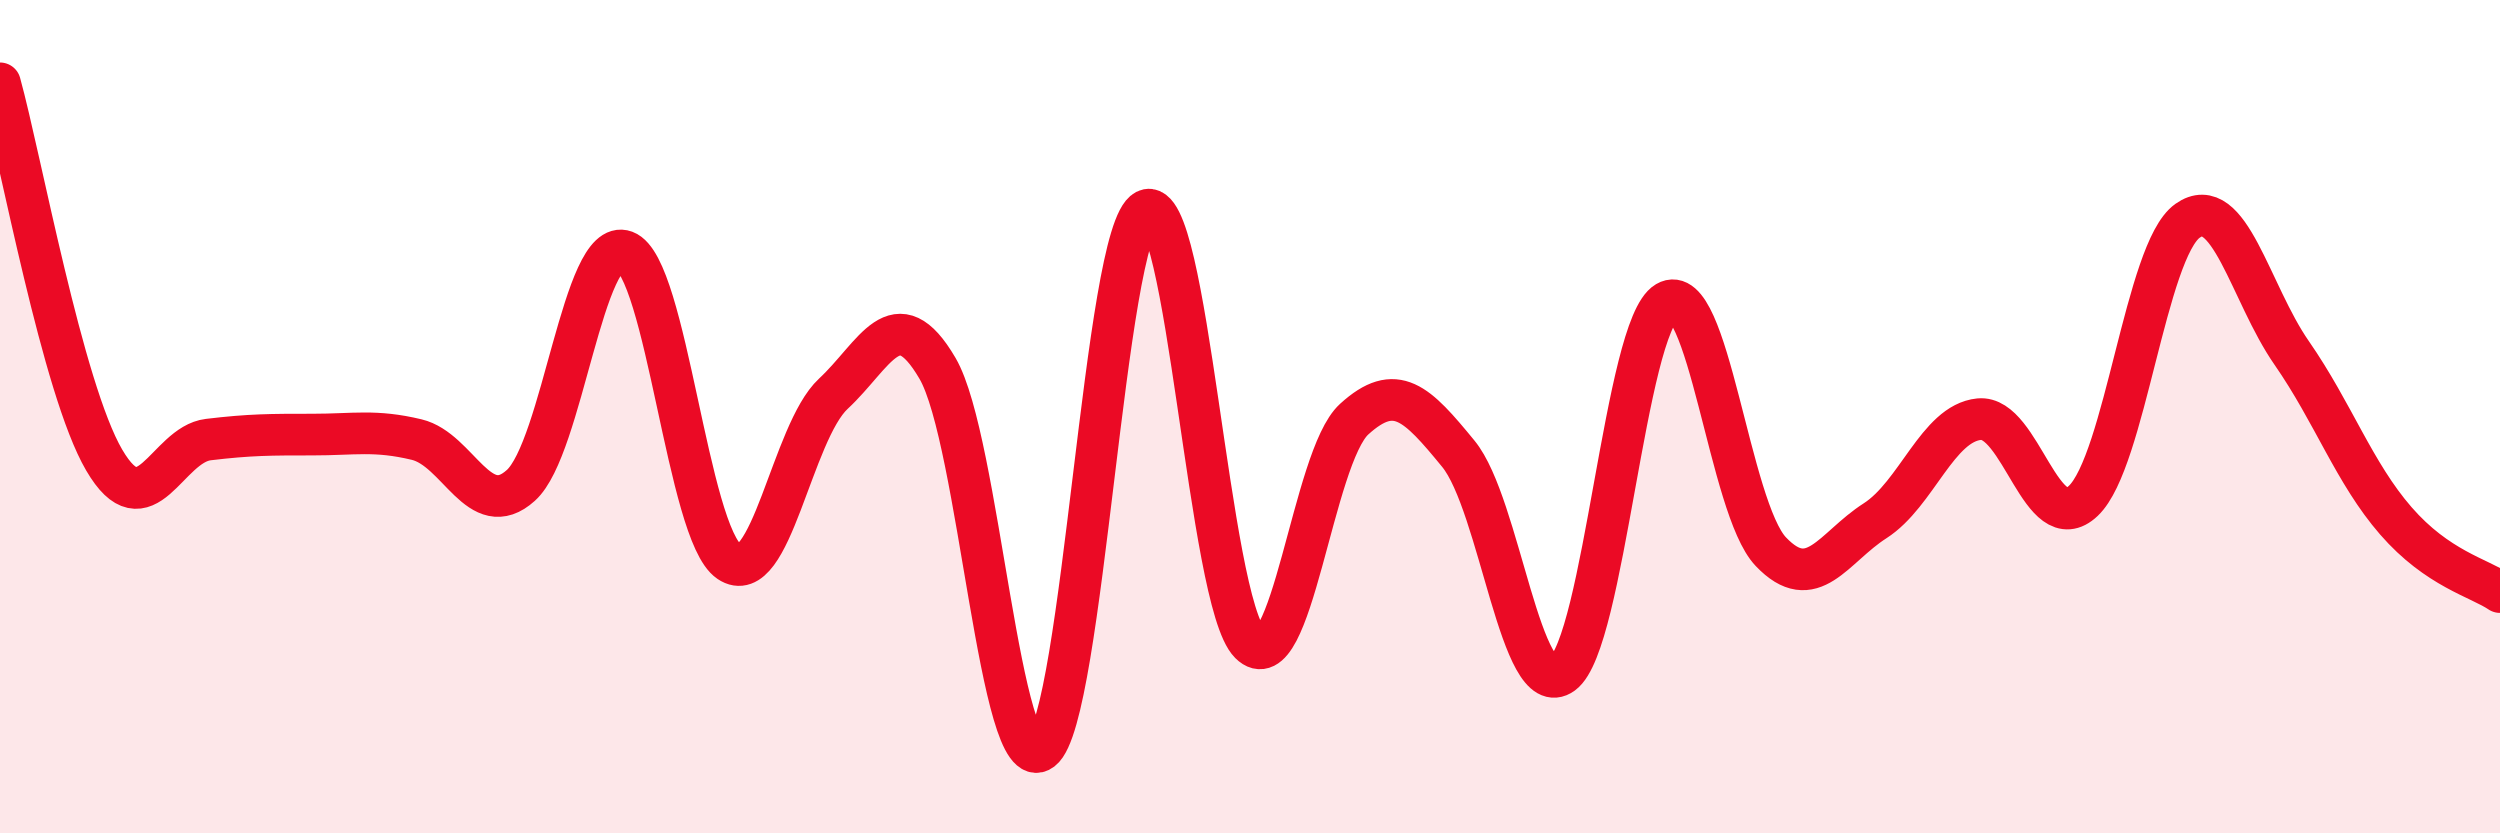
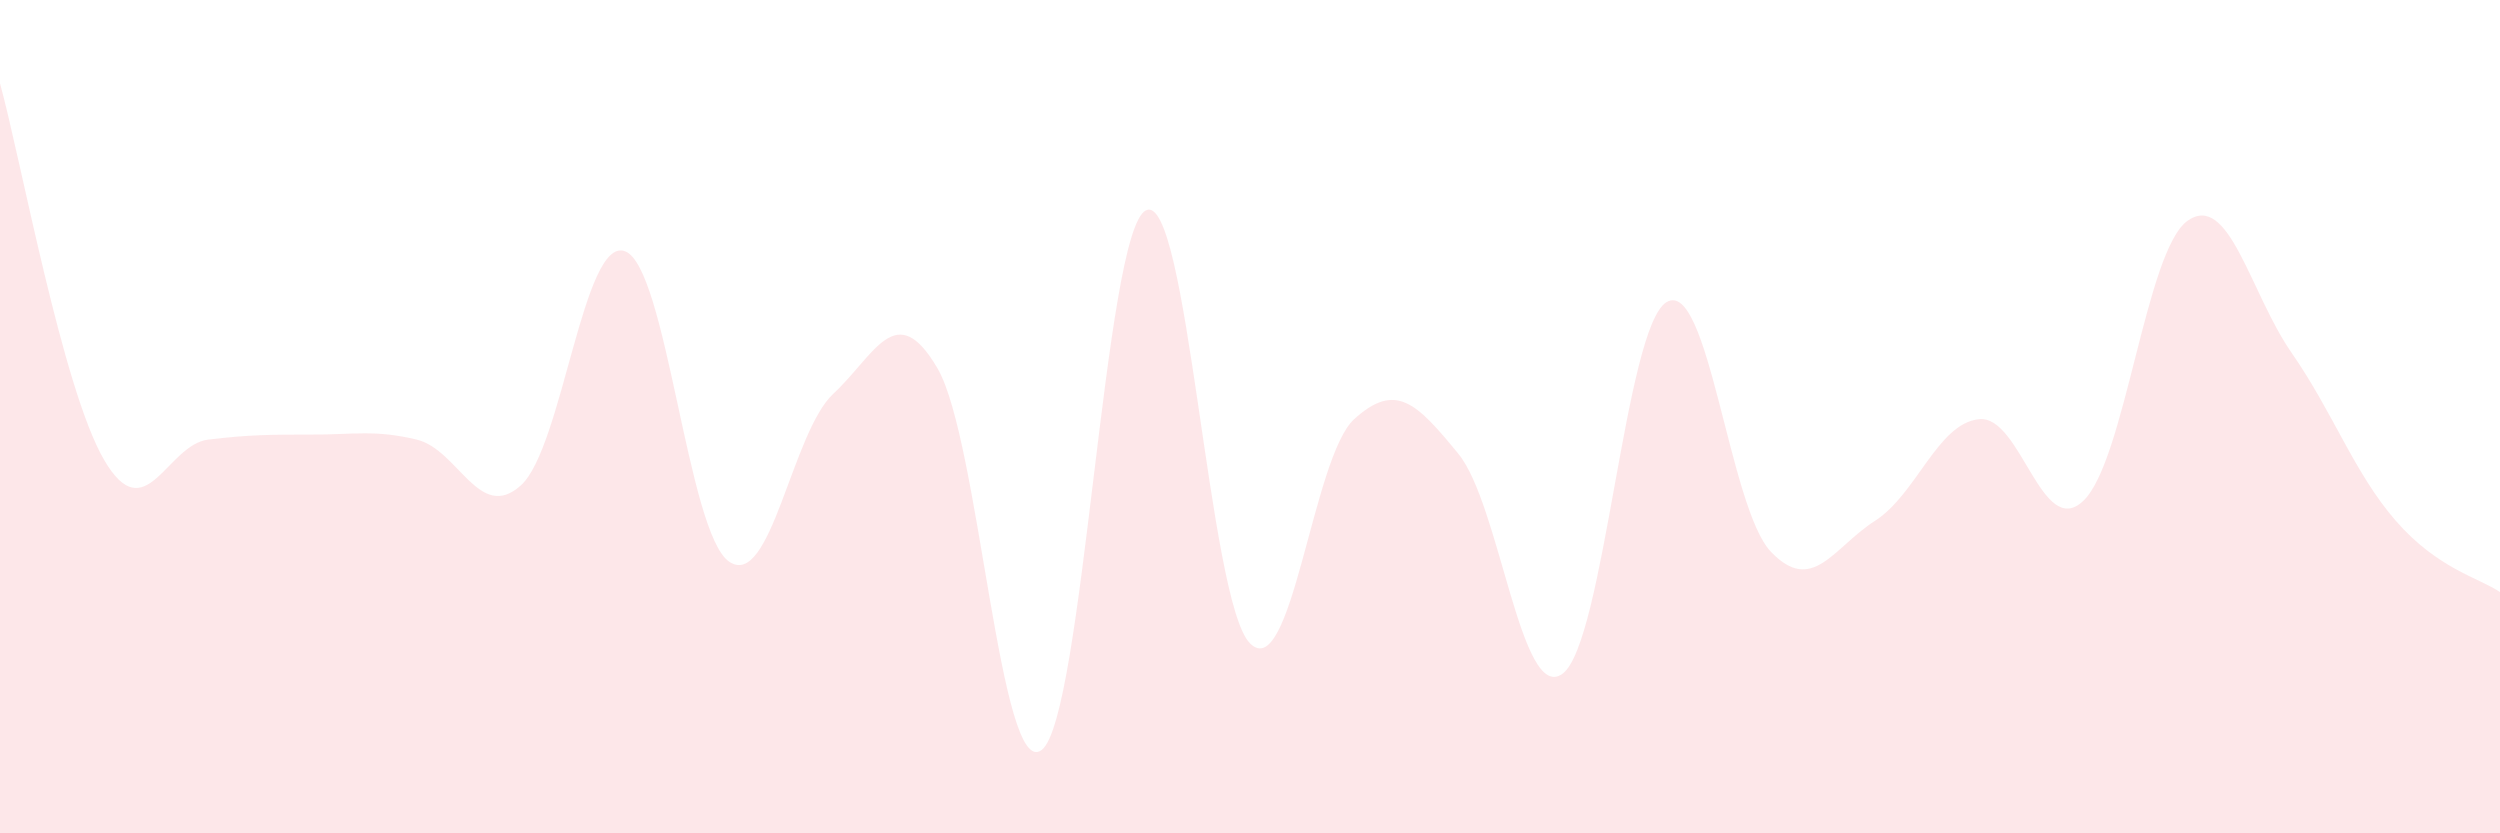
<svg xmlns="http://www.w3.org/2000/svg" width="60" height="20" viewBox="0 0 60 20">
  <path d="M 0,2 C 0.5,3.81 1.5,9.33 2.5,11.04 C 3.5,12.75 4,10.67 5,10.55 C 6,10.43 6.5,10.43 7.5,10.43 C 8.5,10.43 9,10.31 10,10.55 C 11,10.79 11.5,12.55 12.5,11.65 C 13.5,10.75 14,5.66 15,6.03 C 16,6.4 16.5,12.8 17.5,13.48 C 18.5,14.16 19,10.38 20,9.45 C 21,8.52 21.5,7.13 22.5,8.84 C 23.5,10.55 24,18.76 25,18 C 26,17.24 26.5,5.56 27.5,5.05 C 28.5,4.54 29,14.44 30,15.44 C 31,16.44 31.5,10.97 32.5,10.06 C 33.5,9.15 34,9.67 35,10.89 C 36,12.11 36.5,16.9 37.5,16.17 C 38.5,15.44 39,7.84 40,7.25 C 41,6.66 41.5,12.19 42.5,13.24 C 43.5,14.29 44,13.14 45,12.5 C 46,11.86 46.5,10.16 47.5,10.06 C 48.5,9.96 49,12.97 50,12.02 C 51,11.07 51.5,6.01 52.5,5.3 C 53.5,4.59 54,7.03 55,8.47 C 56,9.91 56.5,11.35 57.5,12.5 C 58.5,13.65 59.5,13.87 60,14.21L60 20L0 20Z" fill="#EB0A25" opacity="0.1" stroke-linecap="round" stroke-linejoin="round" />
-   <path d="M 0,2 C 0.5,3.81 1.5,9.33 2.5,11.04 C 3.5,12.75 4,10.67 5,10.55 C 6,10.43 6.5,10.43 7.5,10.43 C 8.5,10.43 9,10.31 10,10.55 C 11,10.79 11.5,12.55 12.5,11.65 C 13.5,10.75 14,5.66 15,6.03 C 16,6.4 16.5,12.8 17.5,13.48 C 18.5,14.16 19,10.38 20,9.45 C 21,8.52 21.5,7.13 22.5,8.84 C 23.5,10.55 24,18.76 25,18 C 26,17.24 26.5,5.56 27.5,5.05 C 28.5,4.54 29,14.44 30,15.44 C 31,16.44 31.5,10.97 32.5,10.06 C 33.5,9.15 34,9.67 35,10.89 C 36,12.11 36.5,16.9 37.5,16.17 C 38.5,15.44 39,7.84 40,7.25 C 41,6.66 41.5,12.19 42.5,13.24 C 43.5,14.29 44,13.14 45,12.5 C 46,11.86 46.5,10.16 47.5,10.06 C 48.5,9.96 49,12.97 50,12.02 C 51,11.07 51.5,6.01 52.5,5.3 C 53.5,4.59 54,7.03 55,8.47 C 56,9.91 56.5,11.35 57.5,12.5 C 58.5,13.65 59.5,13.87 60,14.21" stroke="#EB0A25" stroke-width="1" fill="none" stroke-linecap="round" stroke-linejoin="round" />
</svg>